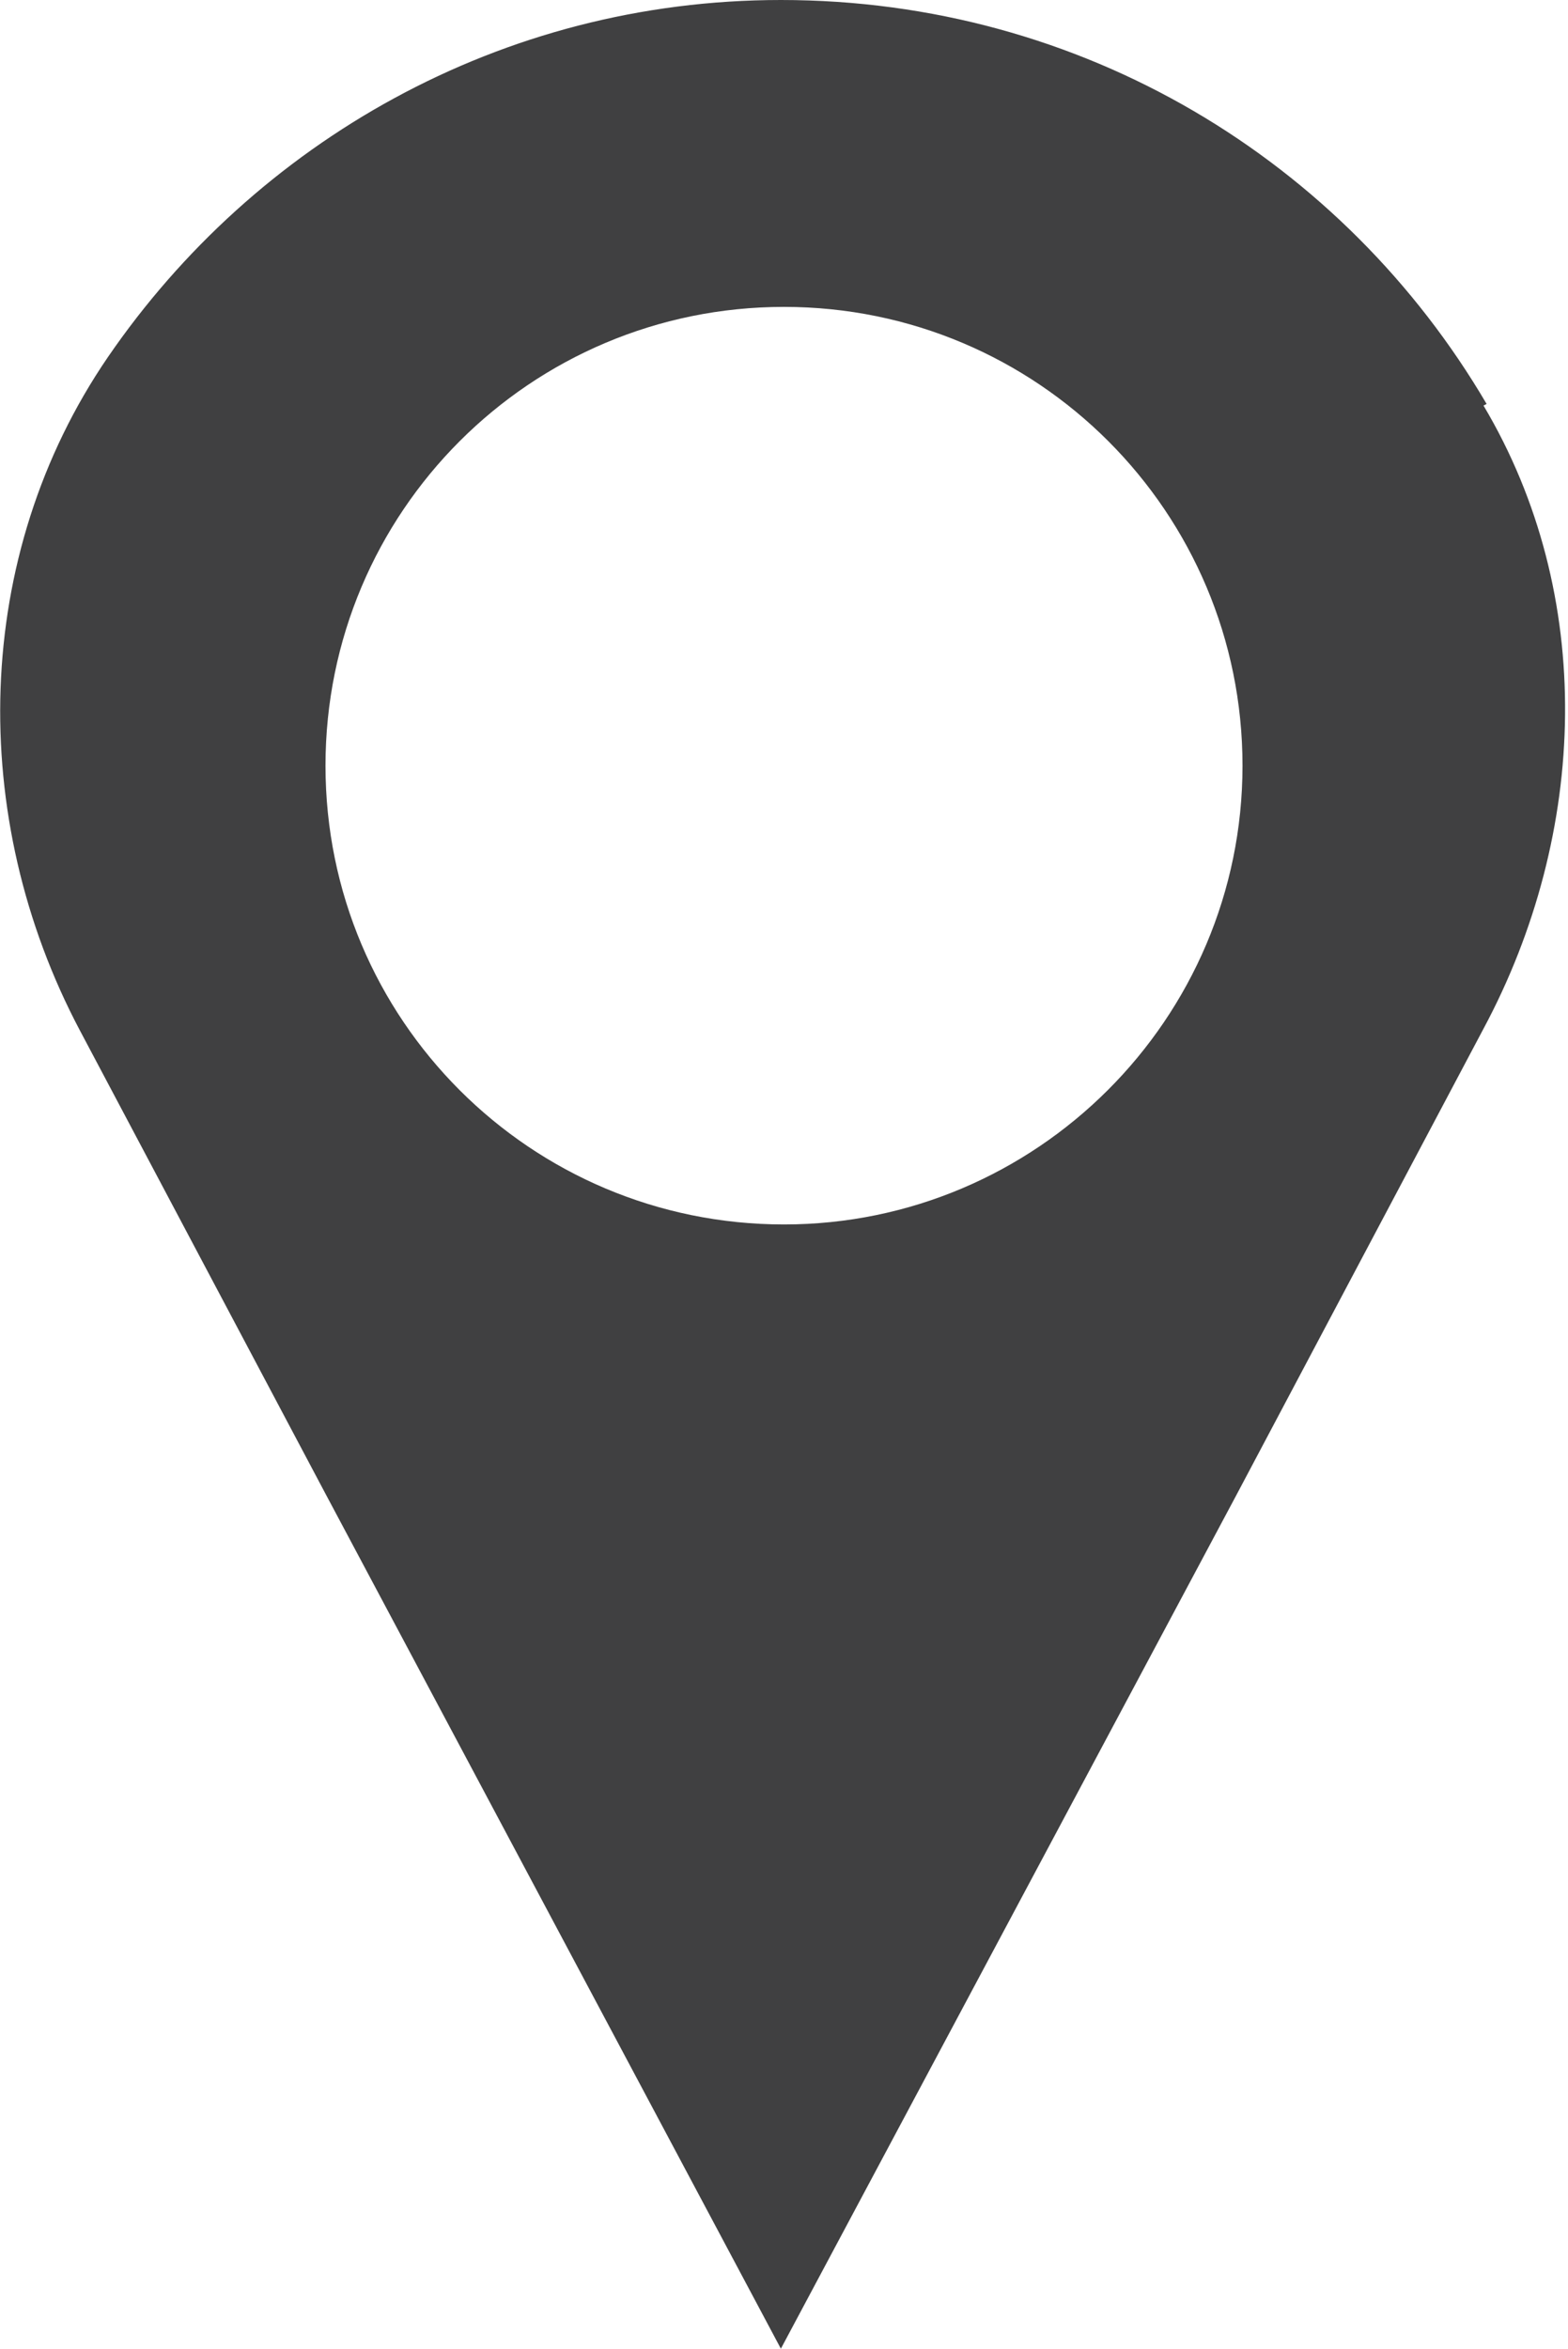
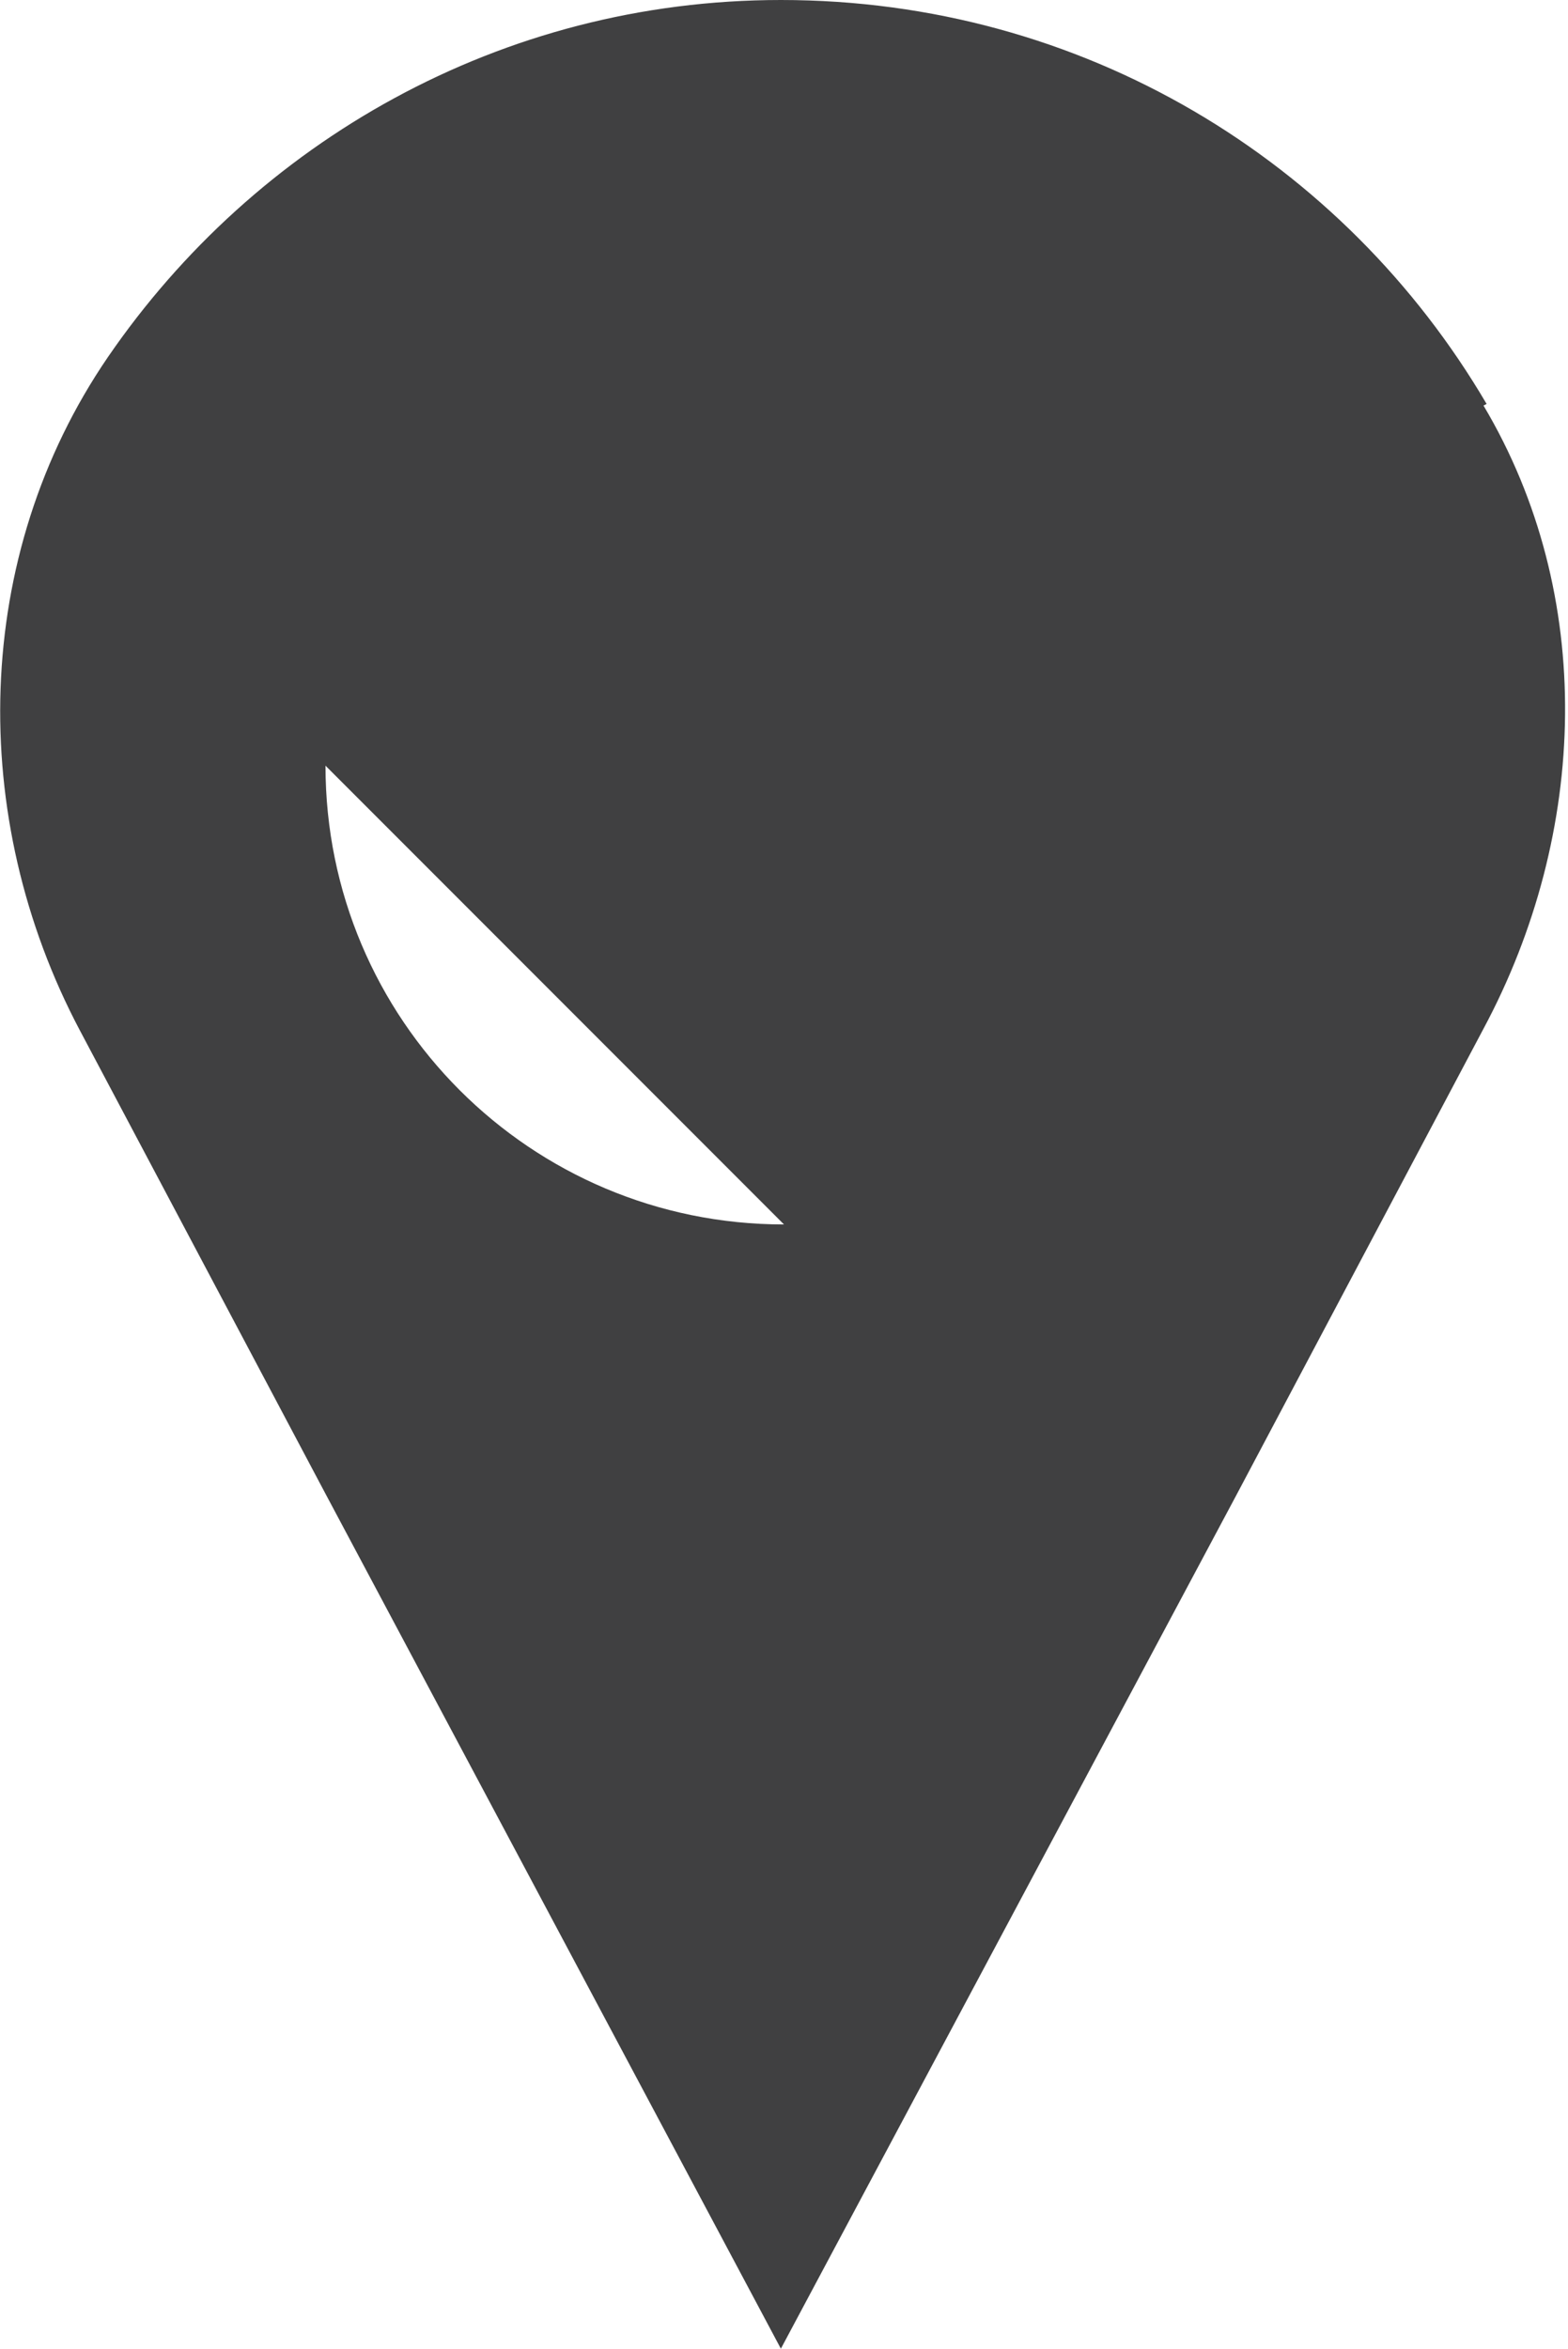
<svg xmlns="http://www.w3.org/2000/svg" id="Layer_2" data-name="Layer 2" viewBox="0 0 10.02 15">
  <defs>
    <style>
      .cls-1 {
        fill: #404041;
      }
    </style>
  </defs>
  <g id="Layer_1-2" data-name="Layer 1">
-     <path class="cls-1" d="m9.5,2.58c-.91-1.55-2.58-2.58-4.51-2.58C3.2,0,1.63.91.69,2.28c-.87,1.27-.9,2.94-.18,4.3l1.57,2.96h0s2.91,5.46,2.91,5.46l2.91-5.45h0s1.58-2.98,1.58-2.98c.67-1.25.72-2.77,0-3.98Zm-4.49,5.24c-1.62,0-2.93-1.31-2.93-2.93s1.31-2.93,2.93-2.93,2.93,1.31,2.93,2.93-1.32,2.93-2.93,2.93Z" />
+     <path class="cls-1" d="m9.5,2.58c-.91-1.55-2.58-2.58-4.51-2.58C3.2,0,1.63.91.69,2.28c-.87,1.27-.9,2.94-.18,4.3l1.57,2.96h0s2.91,5.46,2.91,5.46l2.91-5.45h0s1.58-2.98,1.58-2.98c.67-1.25.72-2.77,0-3.98Zm-4.49,5.24c-1.62,0-2.93-1.31-2.93-2.93Z" />
  </g>
</svg>